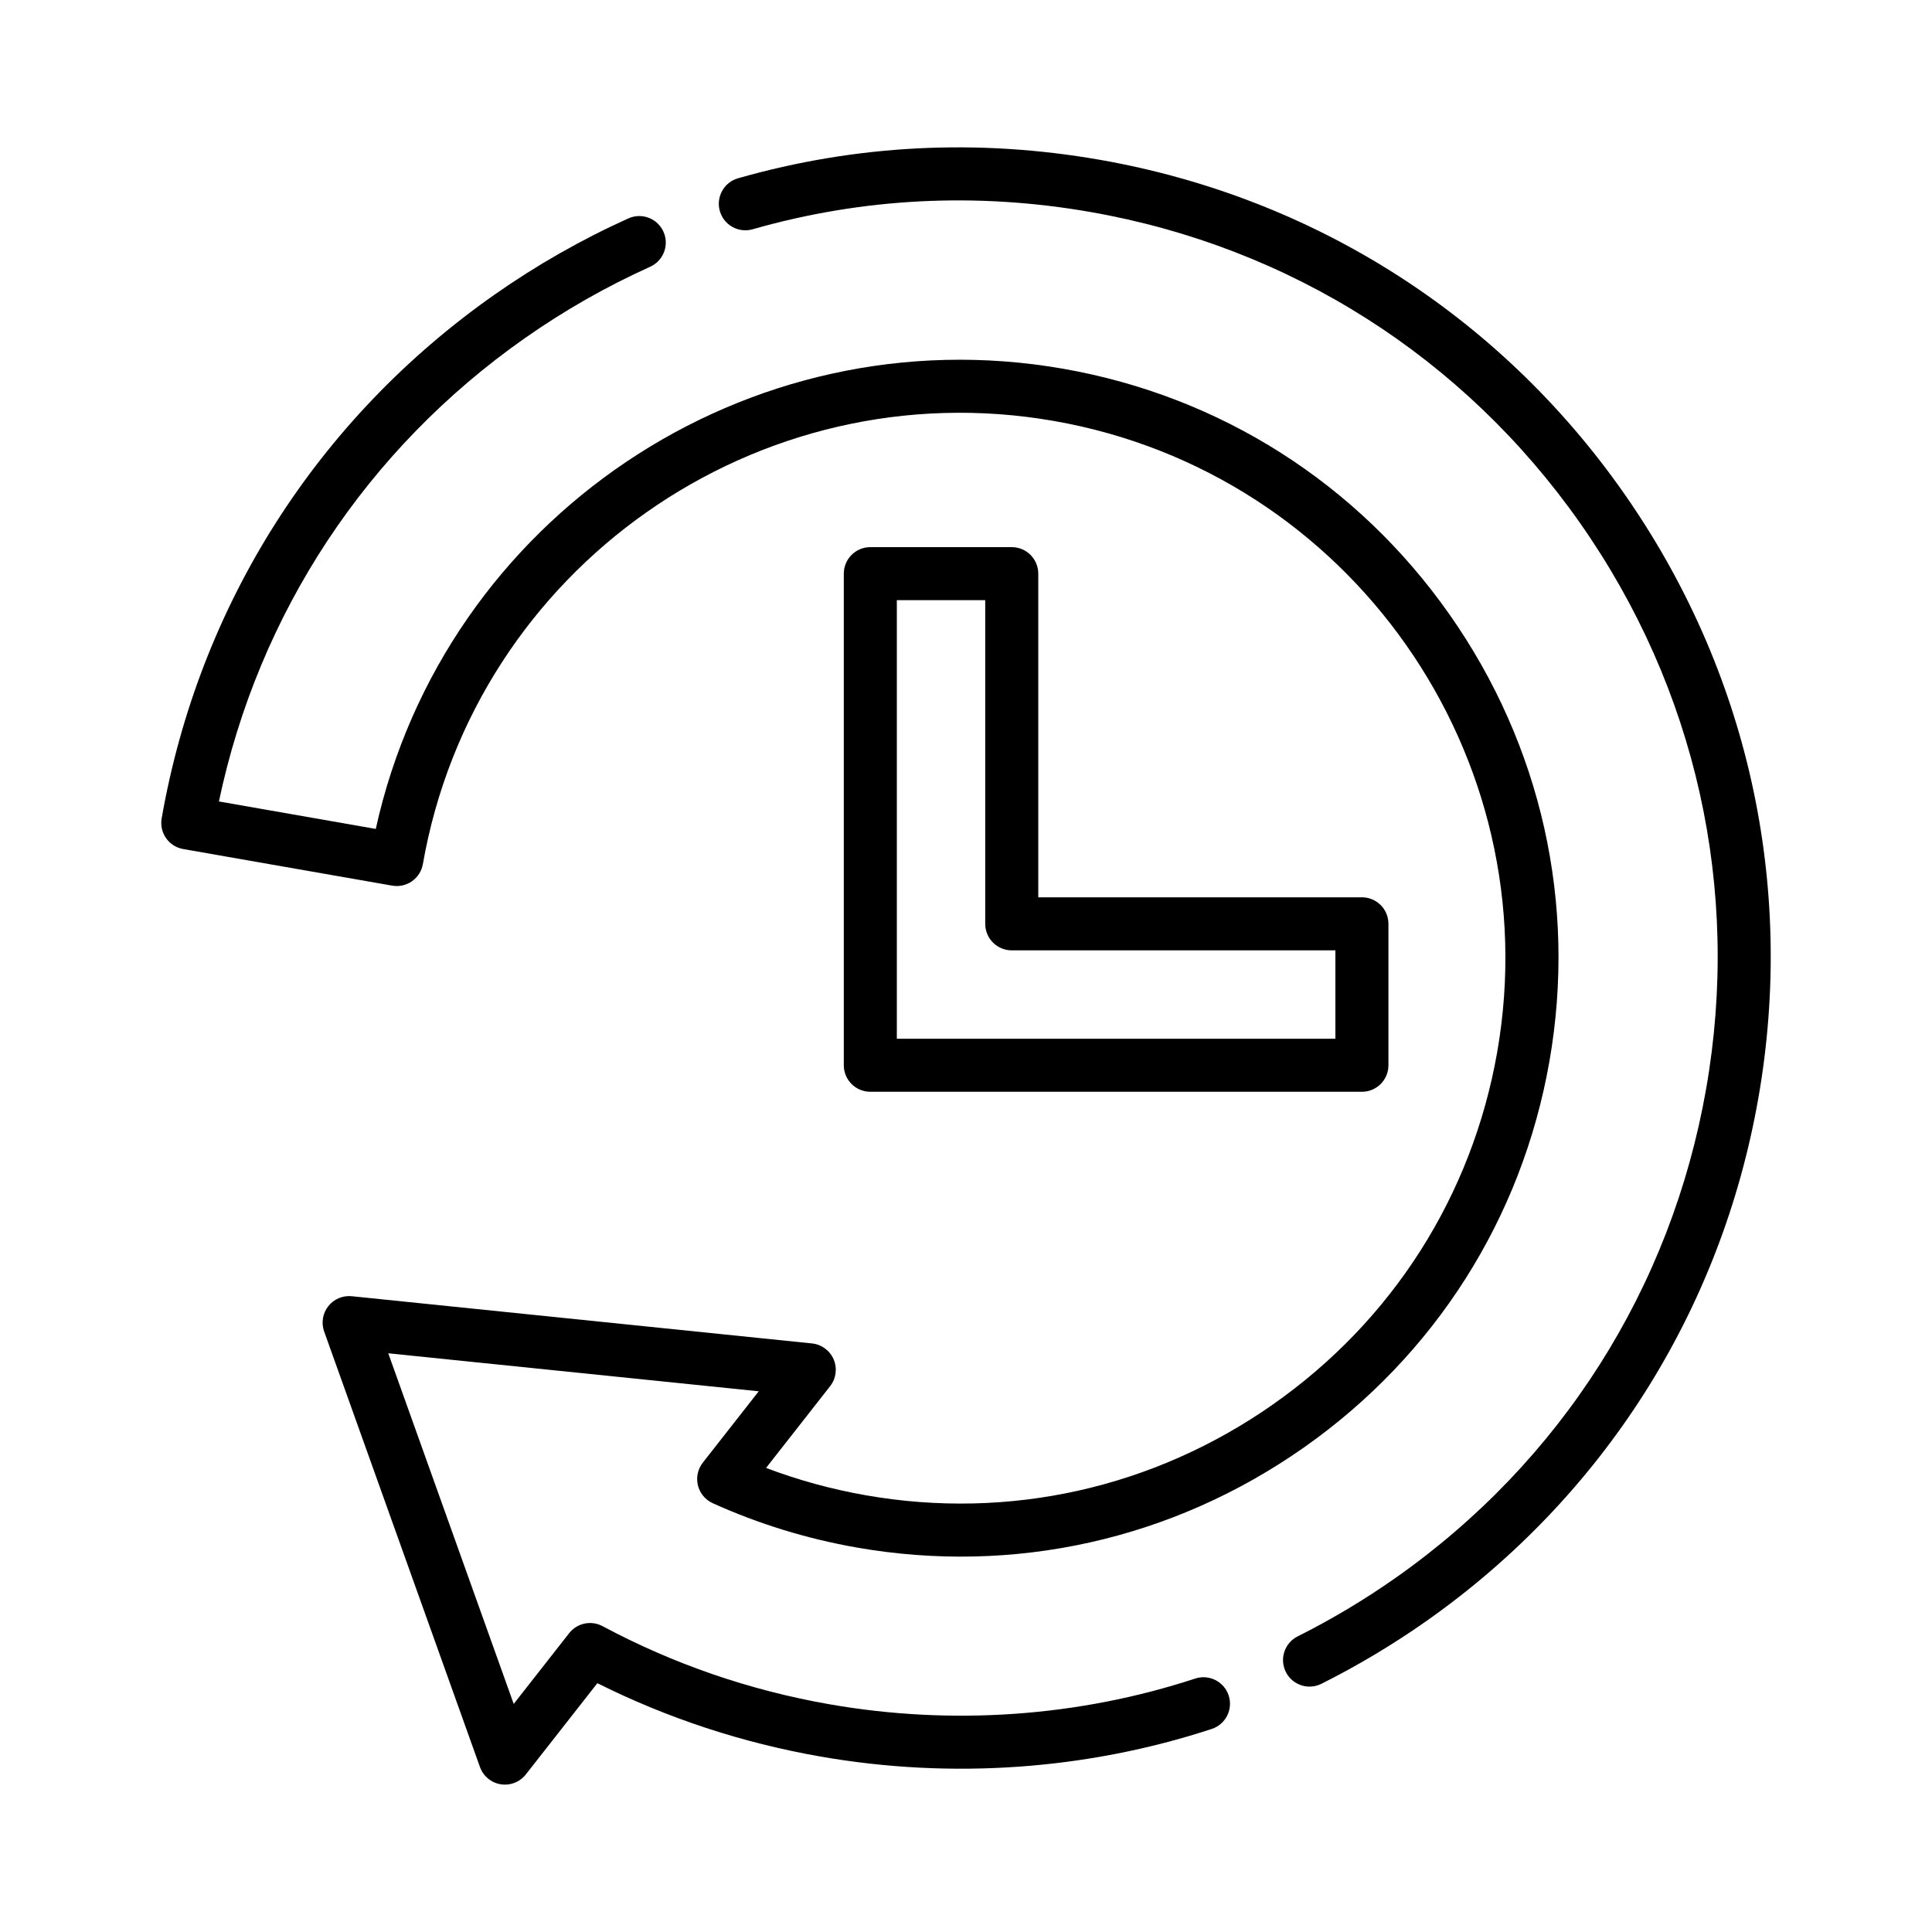
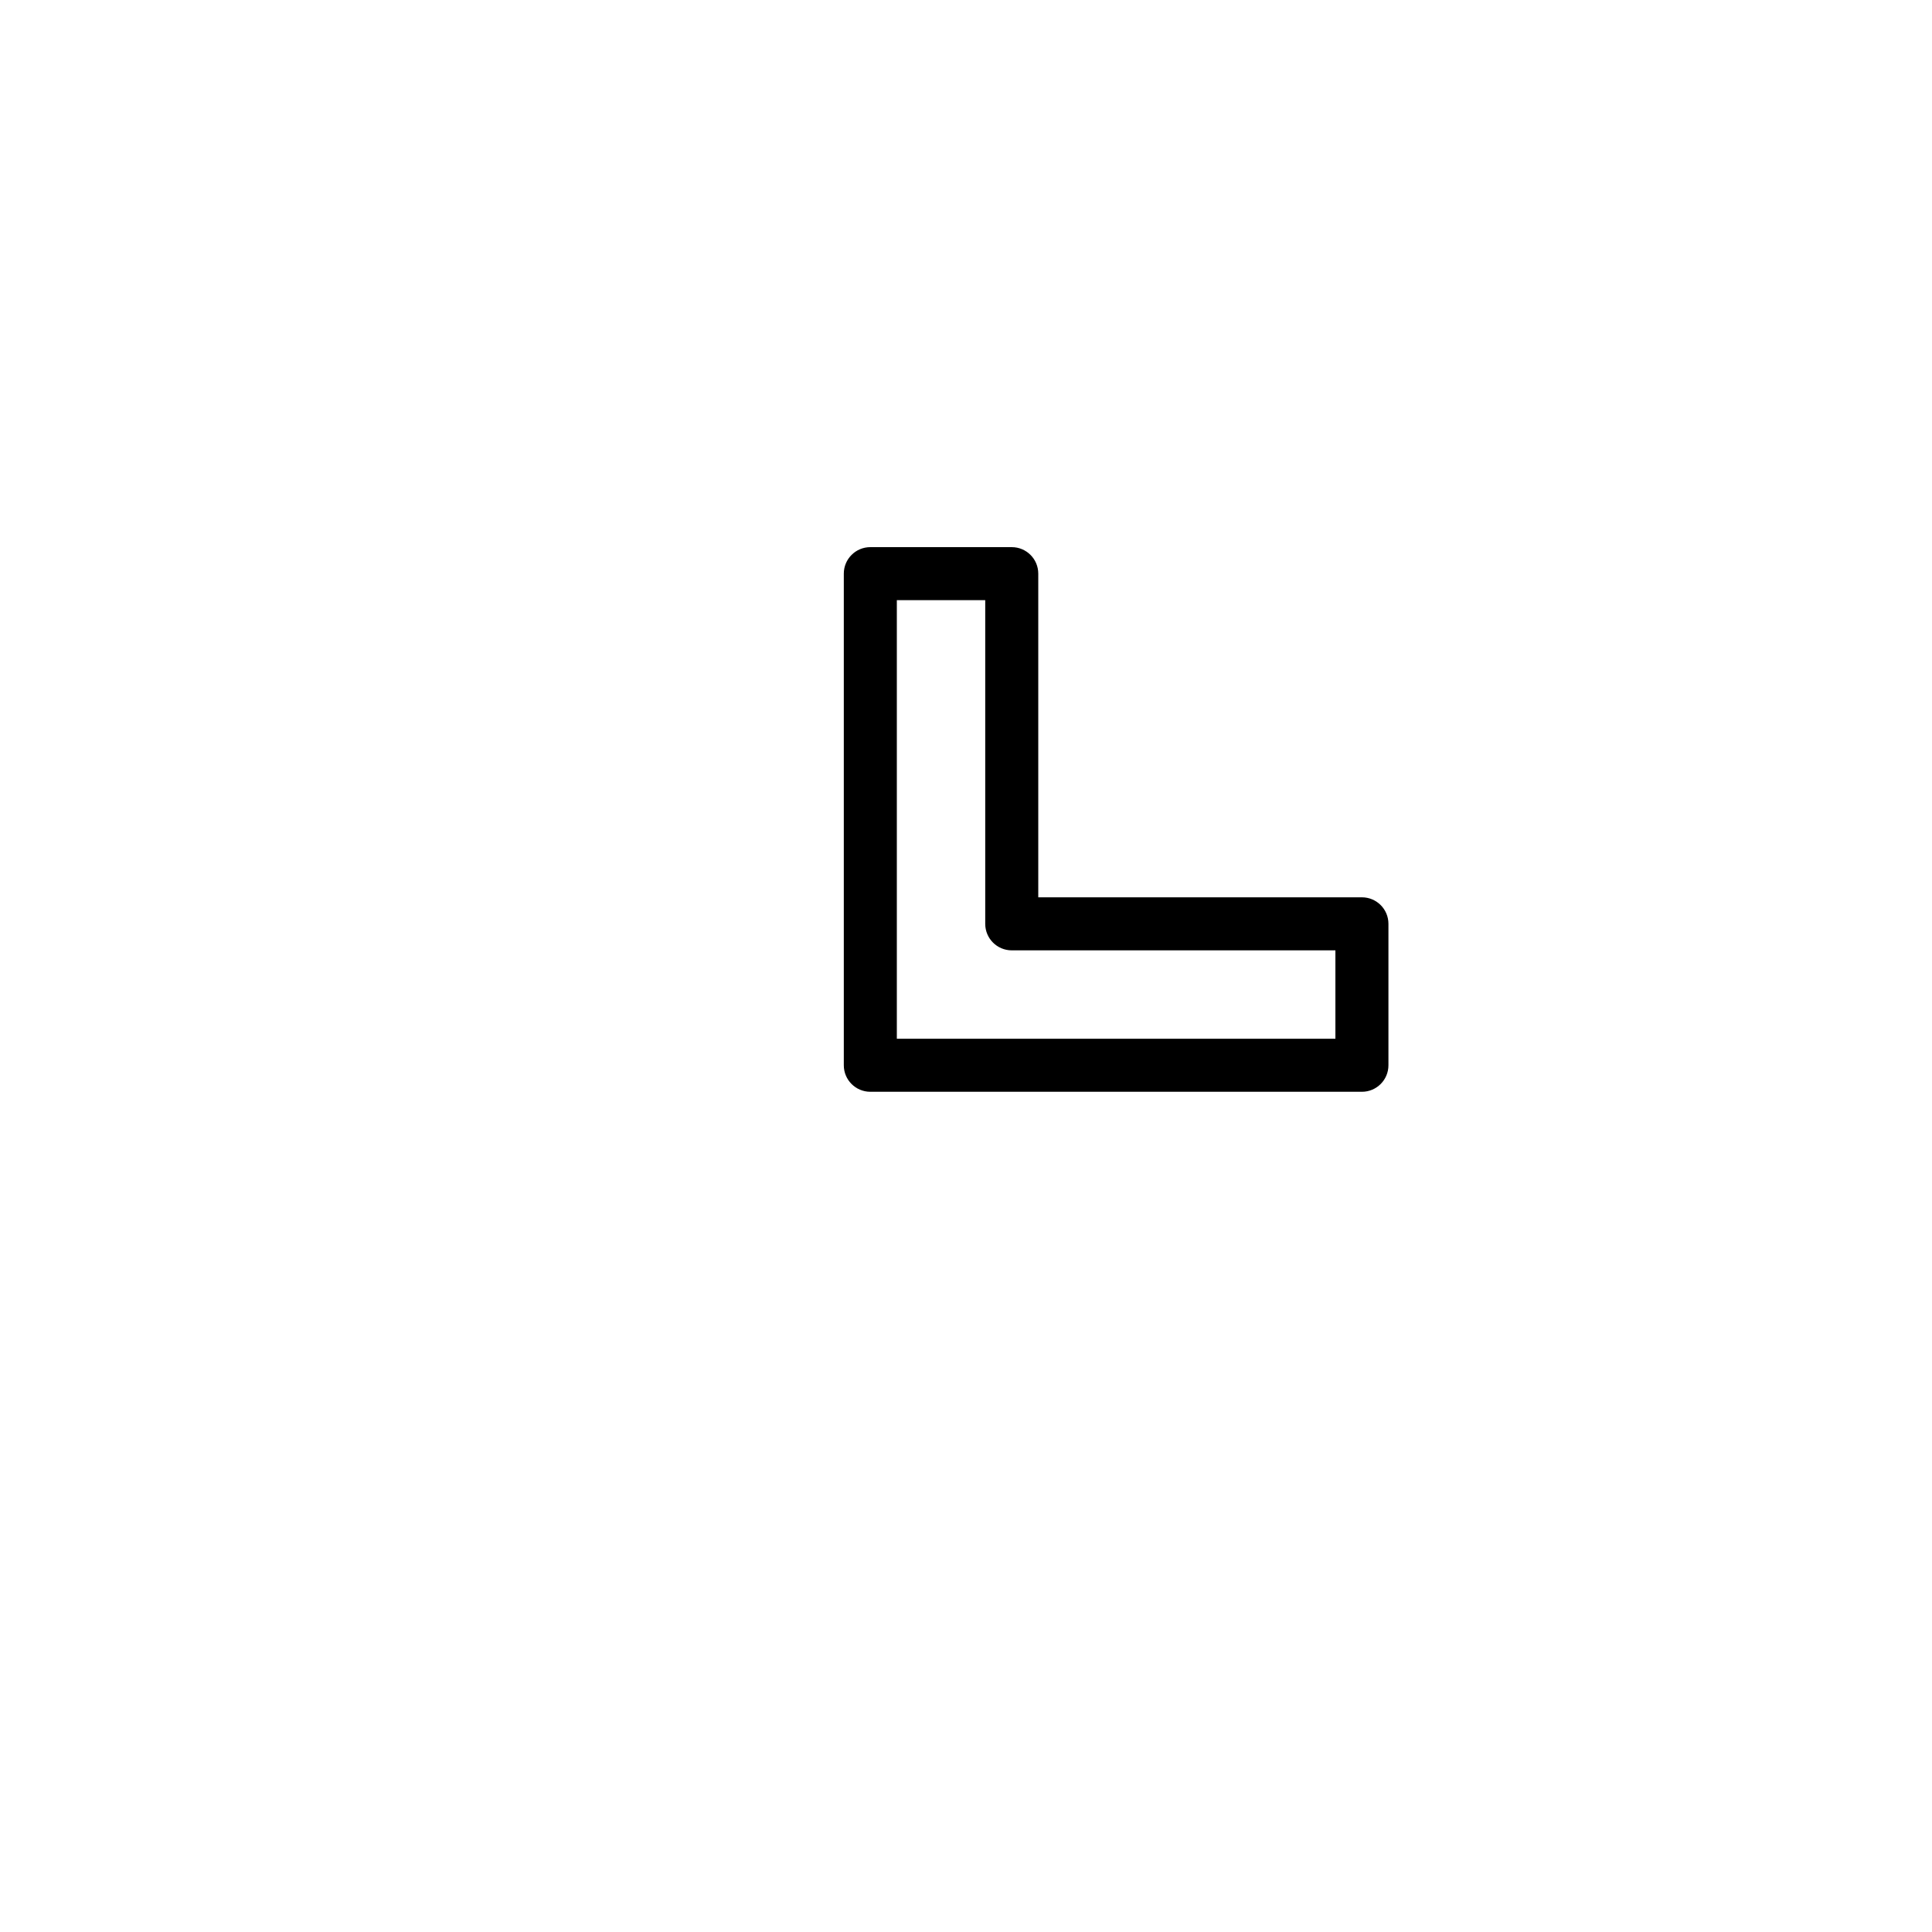
<svg xmlns="http://www.w3.org/2000/svg" fill="#000000" height="64px" width="64px" version="1.1" id="Layer_1" viewBox="-46.08 -46.08 604.16 604.16" xml:space="preserve">
  <g id="SVGRepo_bgCarrier" stroke-width="0" />
  <g id="SVGRepo_tracerCarrier" stroke-linecap="round" stroke-linejoin="round" />
  <g id="SVGRepo_iconCarrier">
    <g>
      <g>
-         <path d="M461.574,107.922c-38.898-55.41-97.045-92.356-163.73-104.032c-38.199-6.687-76.26-4.745-113.124,5.777 c-4.404,1.257-6.955,5.847-5.697,10.251c1.257,4.405,5.852,6.955,10.251,5.697c34.432-9.829,70.001-11.643,105.711-5.389 c62.324,10.913,116.666,45.441,153.017,97.225c36.353,51.785,50.364,114.626,39.451,176.947s-45.44,116.665-97.225,153.016 c-9.707,6.814-19.971,12.943-30.508,18.218c-4.095,2.05-5.754,7.031-3.704,11.126c1.455,2.905,4.382,4.583,7.422,4.583 c1.247,0,2.513-0.283,3.705-0.879c11.266-5.639,22.239-12.192,32.614-19.474c55.409-38.897,92.354-97.045,104.031-163.73 C515.462,230.574,500.471,163.332,461.574,107.922z" />
-       </g>
+         </g>
    </g>
    <g>
      <g>
-         <path d="M407.21,146.085c-28.747-40.951-71.651-68.243-120.806-76.851C187.51,51.923,92.85,116.031,71.429,213.135l-49.048-8.589 c12.401-58.904,46.14-110.114,95.656-144.872c12.328-8.655,25.516-16.17,39.197-22.336c4.176-1.882,6.035-6.792,4.153-10.967 c-1.883-4.175-6.795-6.036-10.968-4.152c-14.628,6.594-28.729,14.629-41.911,23.882C53.096,84.999,16.151,143.146,4.474,209.83 c-0.379,2.167,0.117,4.395,1.381,6.195c1.264,1.8,3.191,3.025,5.357,3.404l65.347,11.441c4.518,0.789,8.809-2.226,9.599-6.738 c16.217-92.62,104.771-154.781,197.386-138.562c92.621,16.218,154.781,104.763,138.563,197.385 c-7.844,44.792-32.719,83.892-70.043,110.094c-37.326,26.203-82.555,36.315-127.342,28.471 c-10.71-1.875-21.182-4.744-31.248-8.558l20.039-25.568c1.863-2.377,2.285-5.58,1.105-8.36c-1.182-2.78-3.781-4.697-6.785-5.005 l-143.89-14.762c-2.837-0.291-5.617,0.892-7.374,3.133c-1.757,2.242-2.24,5.228-1.28,7.909l48.724,136.19 c1.017,2.844,3.5,4.909,6.481,5.392c0.442,0.072,0.887,0.107,1.327,0.107c2.523,0,4.939-1.153,6.526-3.177l22.374-28.548 c21.903,10.953,45.316,18.658,69.698,22.927c41.008,7.18,83.342,4.201,122.426-8.614c4.352-1.426,6.722-6.111,5.296-10.463 c-1.427-4.352-6.11-6.725-10.464-5.296c-36.504,11.97-76.06,14.749-114.398,8.037c-24.959-4.371-48.825-12.587-70.936-24.423 c-3.551-1.901-7.954-0.974-10.44,2.196l-17.34,22.124L75.334,377.109l115.852,11.886l-17.495,22.322 c-1.57,2.003-2.133,4.617-1.527,7.089c0.605,2.471,2.313,4.529,4.632,5.579c14.283,6.469,29.445,11.135,45.063,13.87 c49.161,8.606,98.781-2.485,139.732-31.233c40.951-28.748,68.244-71.651,76.851-120.807 C447.049,236.66,435.957,187.036,407.21,146.085z" />
-       </g>
+         </g>
    </g>
    <g>
      <g>
        <path d="M379.809,234.521H278.599V133.31c0-4.58-3.712-8.292-8.292-8.292H226.08c-4.581,0-8.292,3.713-8.292,8.292v153.729 c0,4.58,3.712,8.292,8.292,8.292h153.729c4.581,0,8.292-3.713,8.292-8.292v-44.226 C388.102,238.234,384.39,234.521,379.809,234.521z M371.517,278.747H234.372V141.602h27.641v101.211 c0,4.58,3.712,8.292,8.292,8.292h101.211V278.747z" />
      </g>
    </g>
  </g>
</svg>